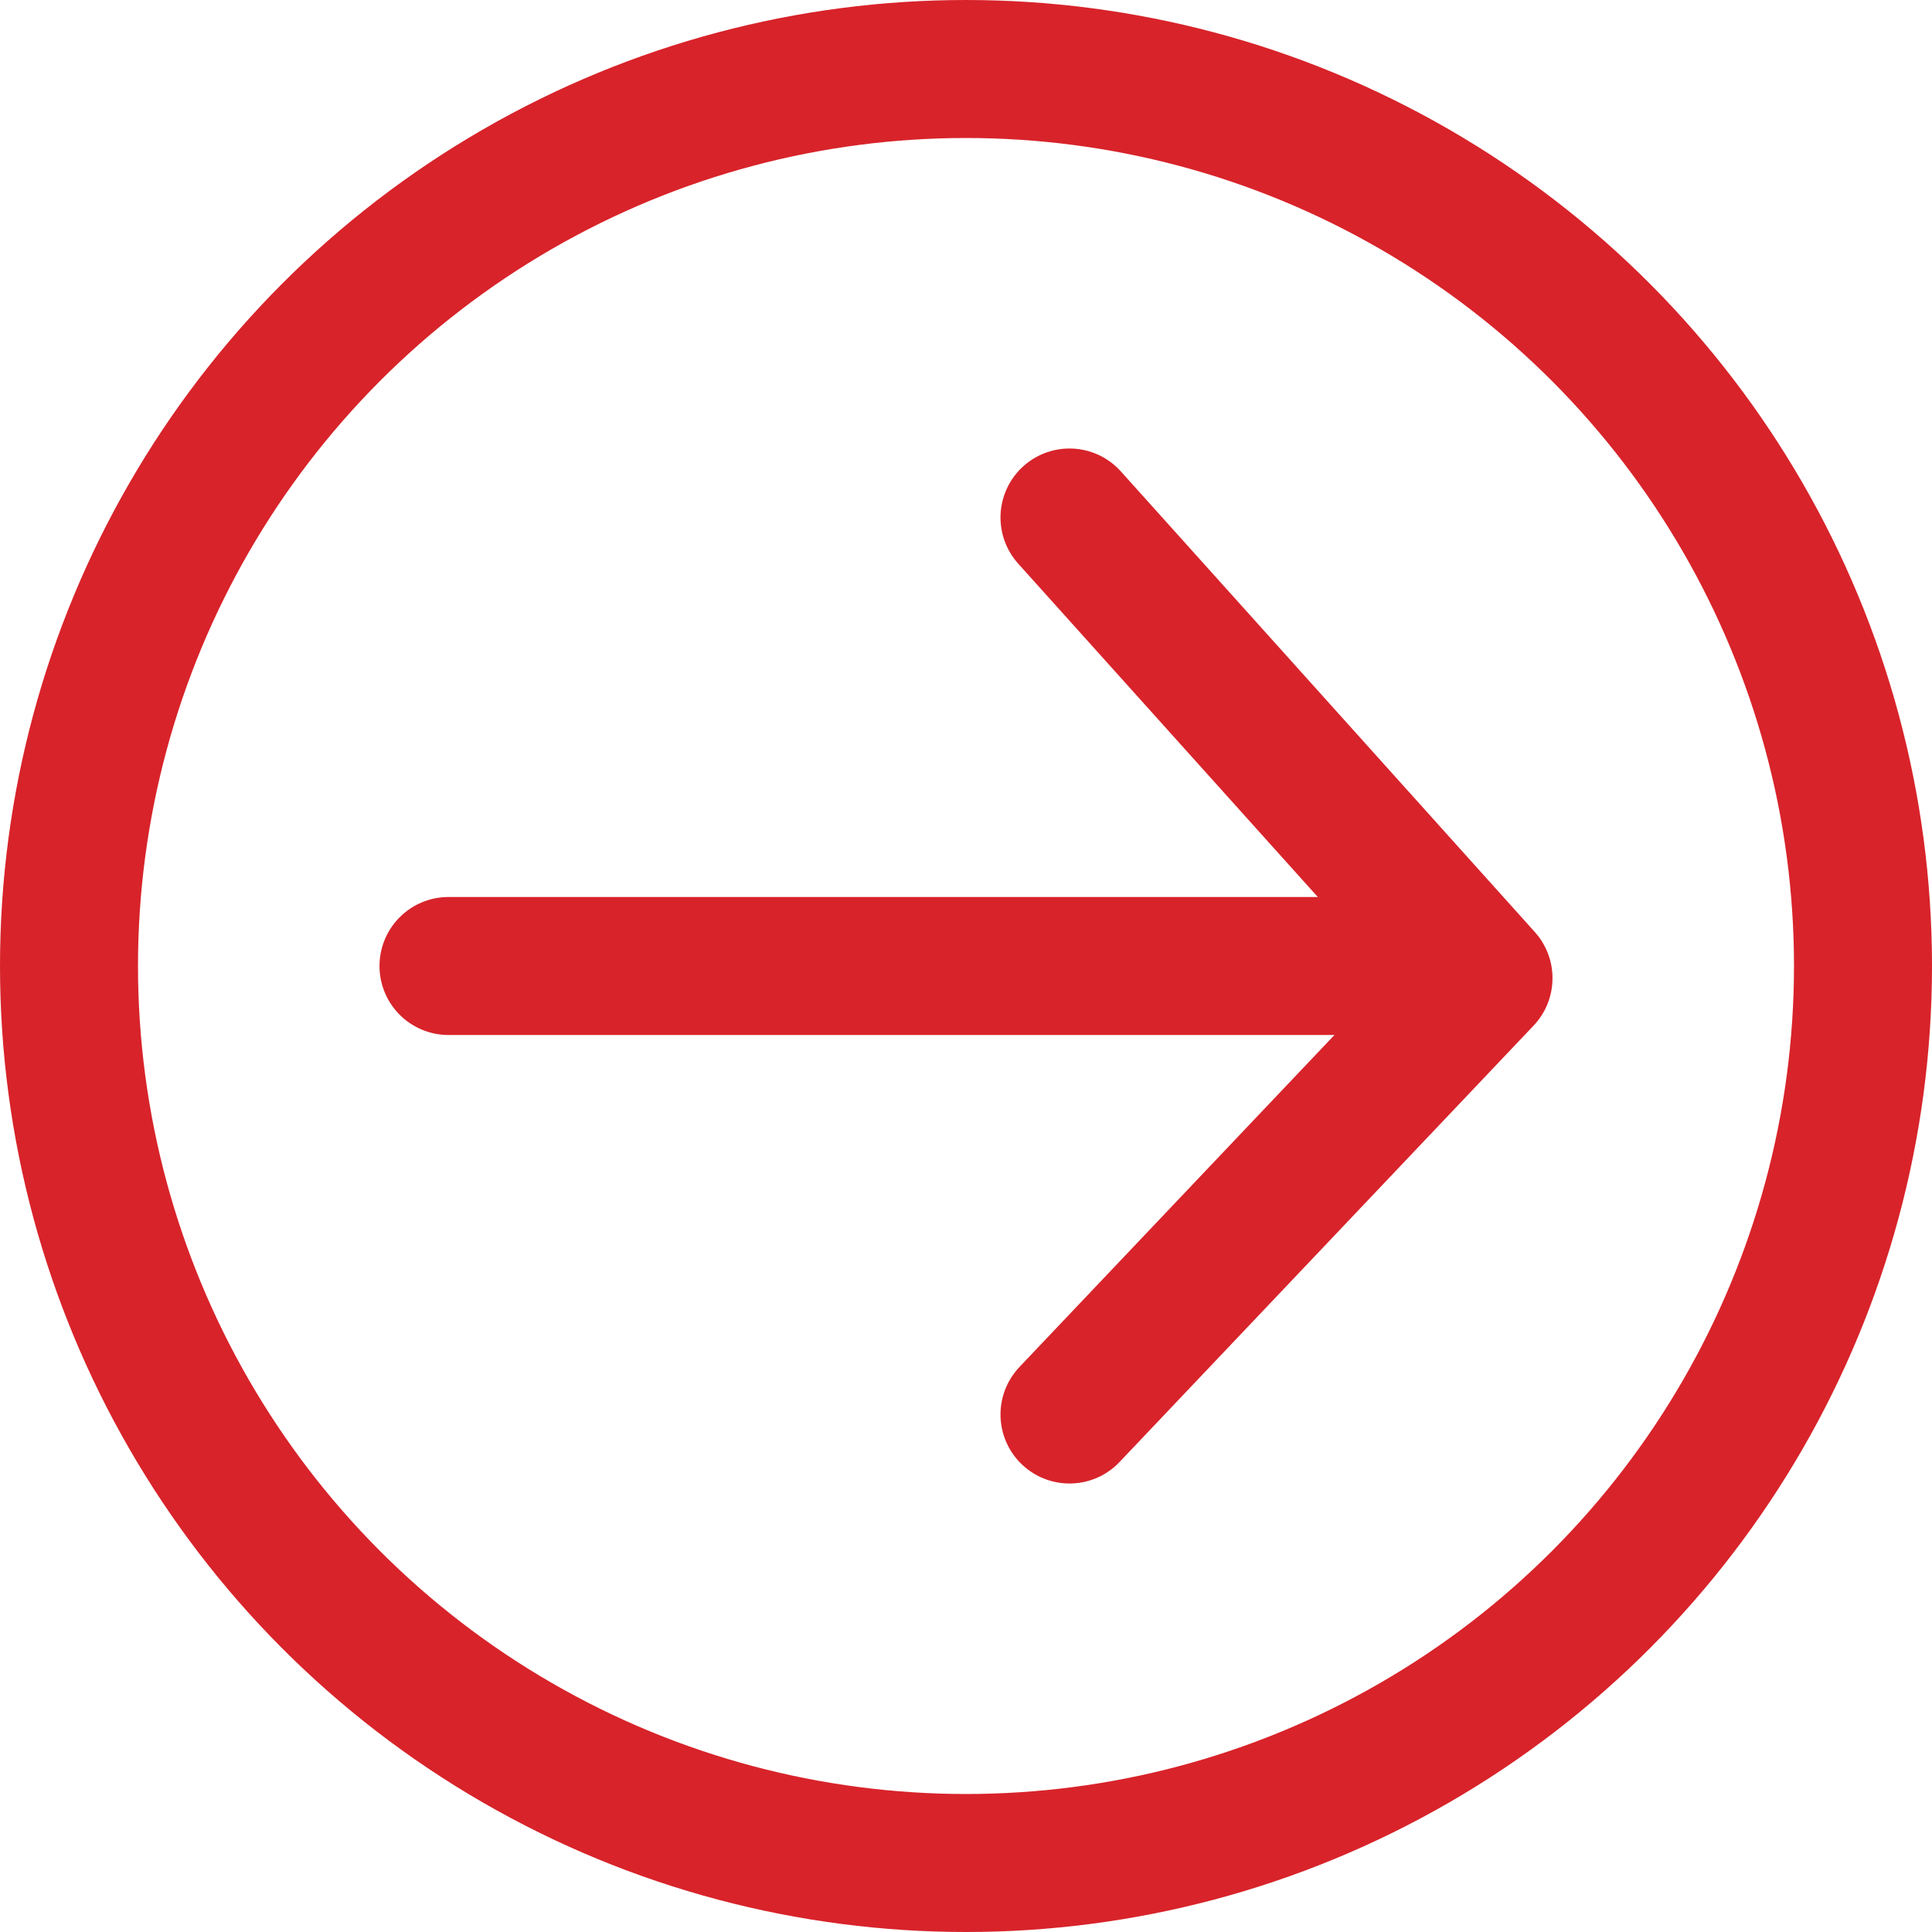
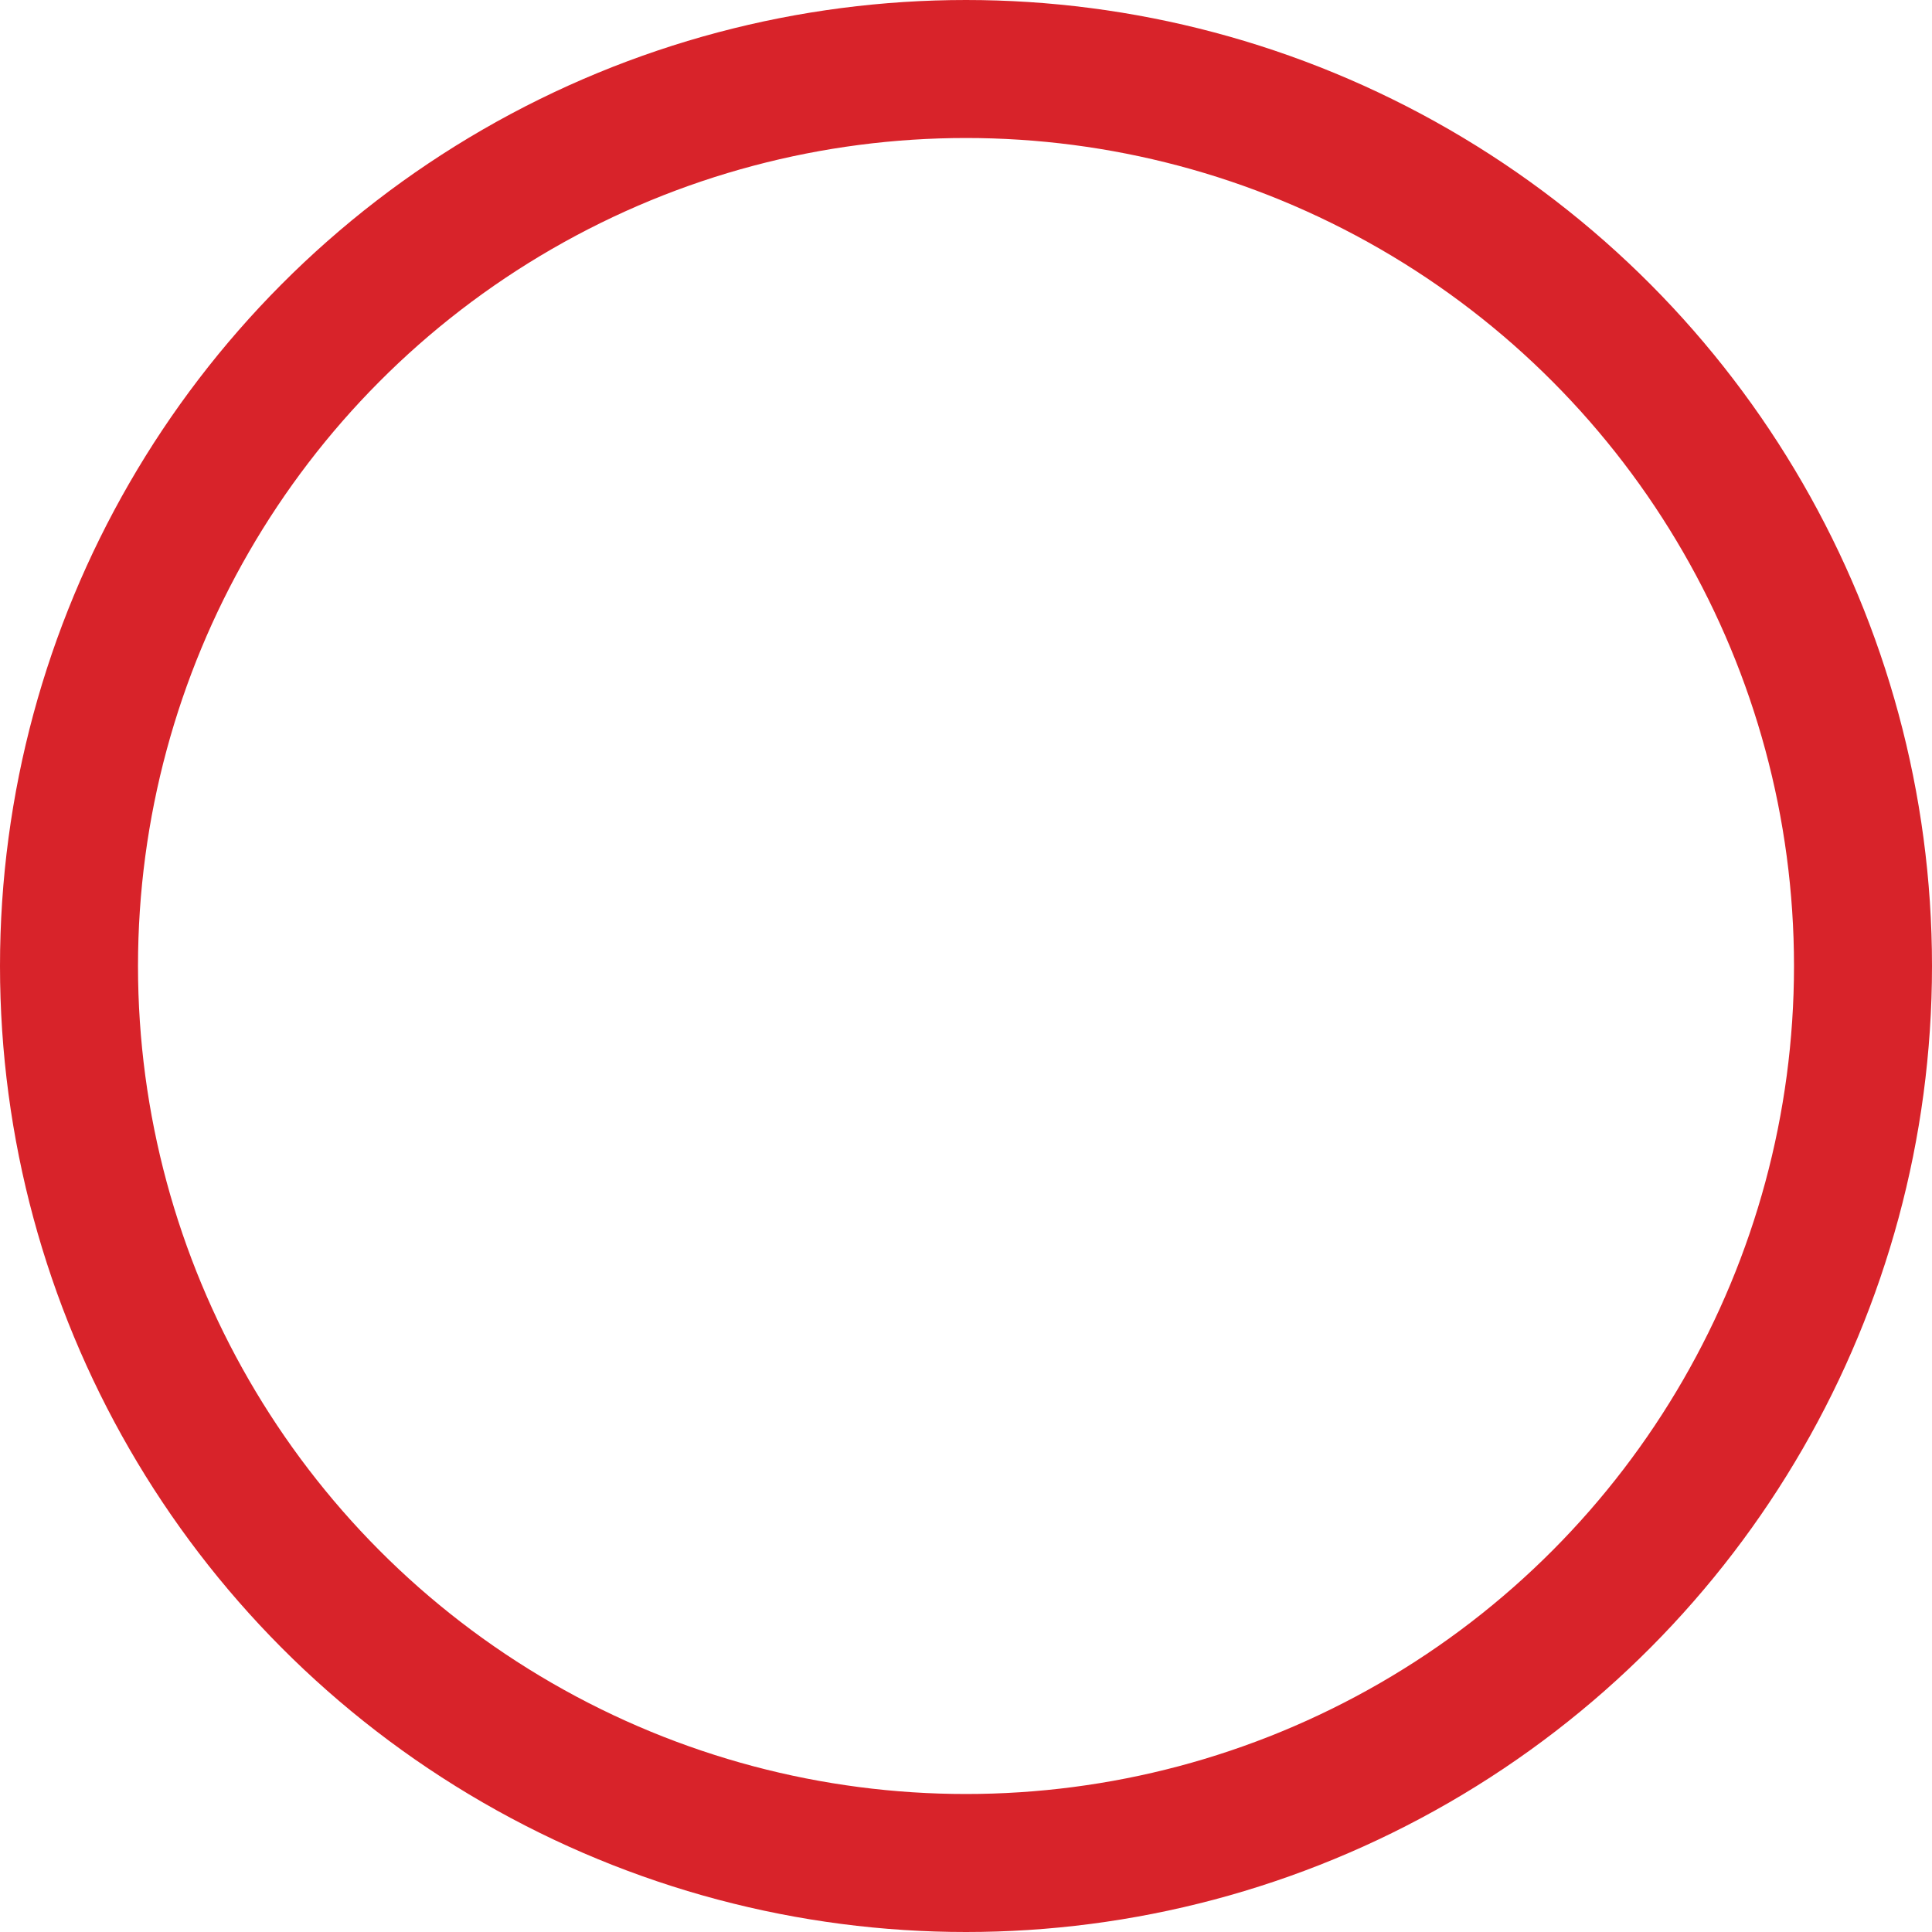
<svg xmlns="http://www.w3.org/2000/svg" width="28px" height="28px" viewBox="0 0 28 28" version="1.1">
  <title>layout/icons/circlearrowred</title>
  <desc>Created with Sketch.</desc>
  <defs />
  <g id="Symbols" stroke="none" stroke-width="1" fill="none" fill-rule="evenodd">
    <g id="Tab-Link" transform="translate(-401, -17)" stroke="#D8232A">
      <g id="Group-2">
        <g id="layout/icons/circlearrowred" transform="translate(402, 18)">
          <g id="arrwo-up" transform="translate(11.5, 13) rotate(-270) translate(-11.5, -13) translate(5, 4)" stroke-linecap="round" stroke-linejoin="round">
            <g id="Group-3">
-               <polyline id="Line" stroke-width="2" points="0 6 6.676 0 13 6" />
-               <path d="M-0.5,7.5 L13.75,7.5" id="Line" stroke-width="2" transform="translate(6.75, 7.75) rotate(-90) translate(-6.75, -7.75) " />
-             </g>
+               </g>
          </g>
          <circle id="Oval" stroke-width="2" cx="13" cy="13" r="13" />
        </g>
      </g>
    </g>
  </g>
</svg>